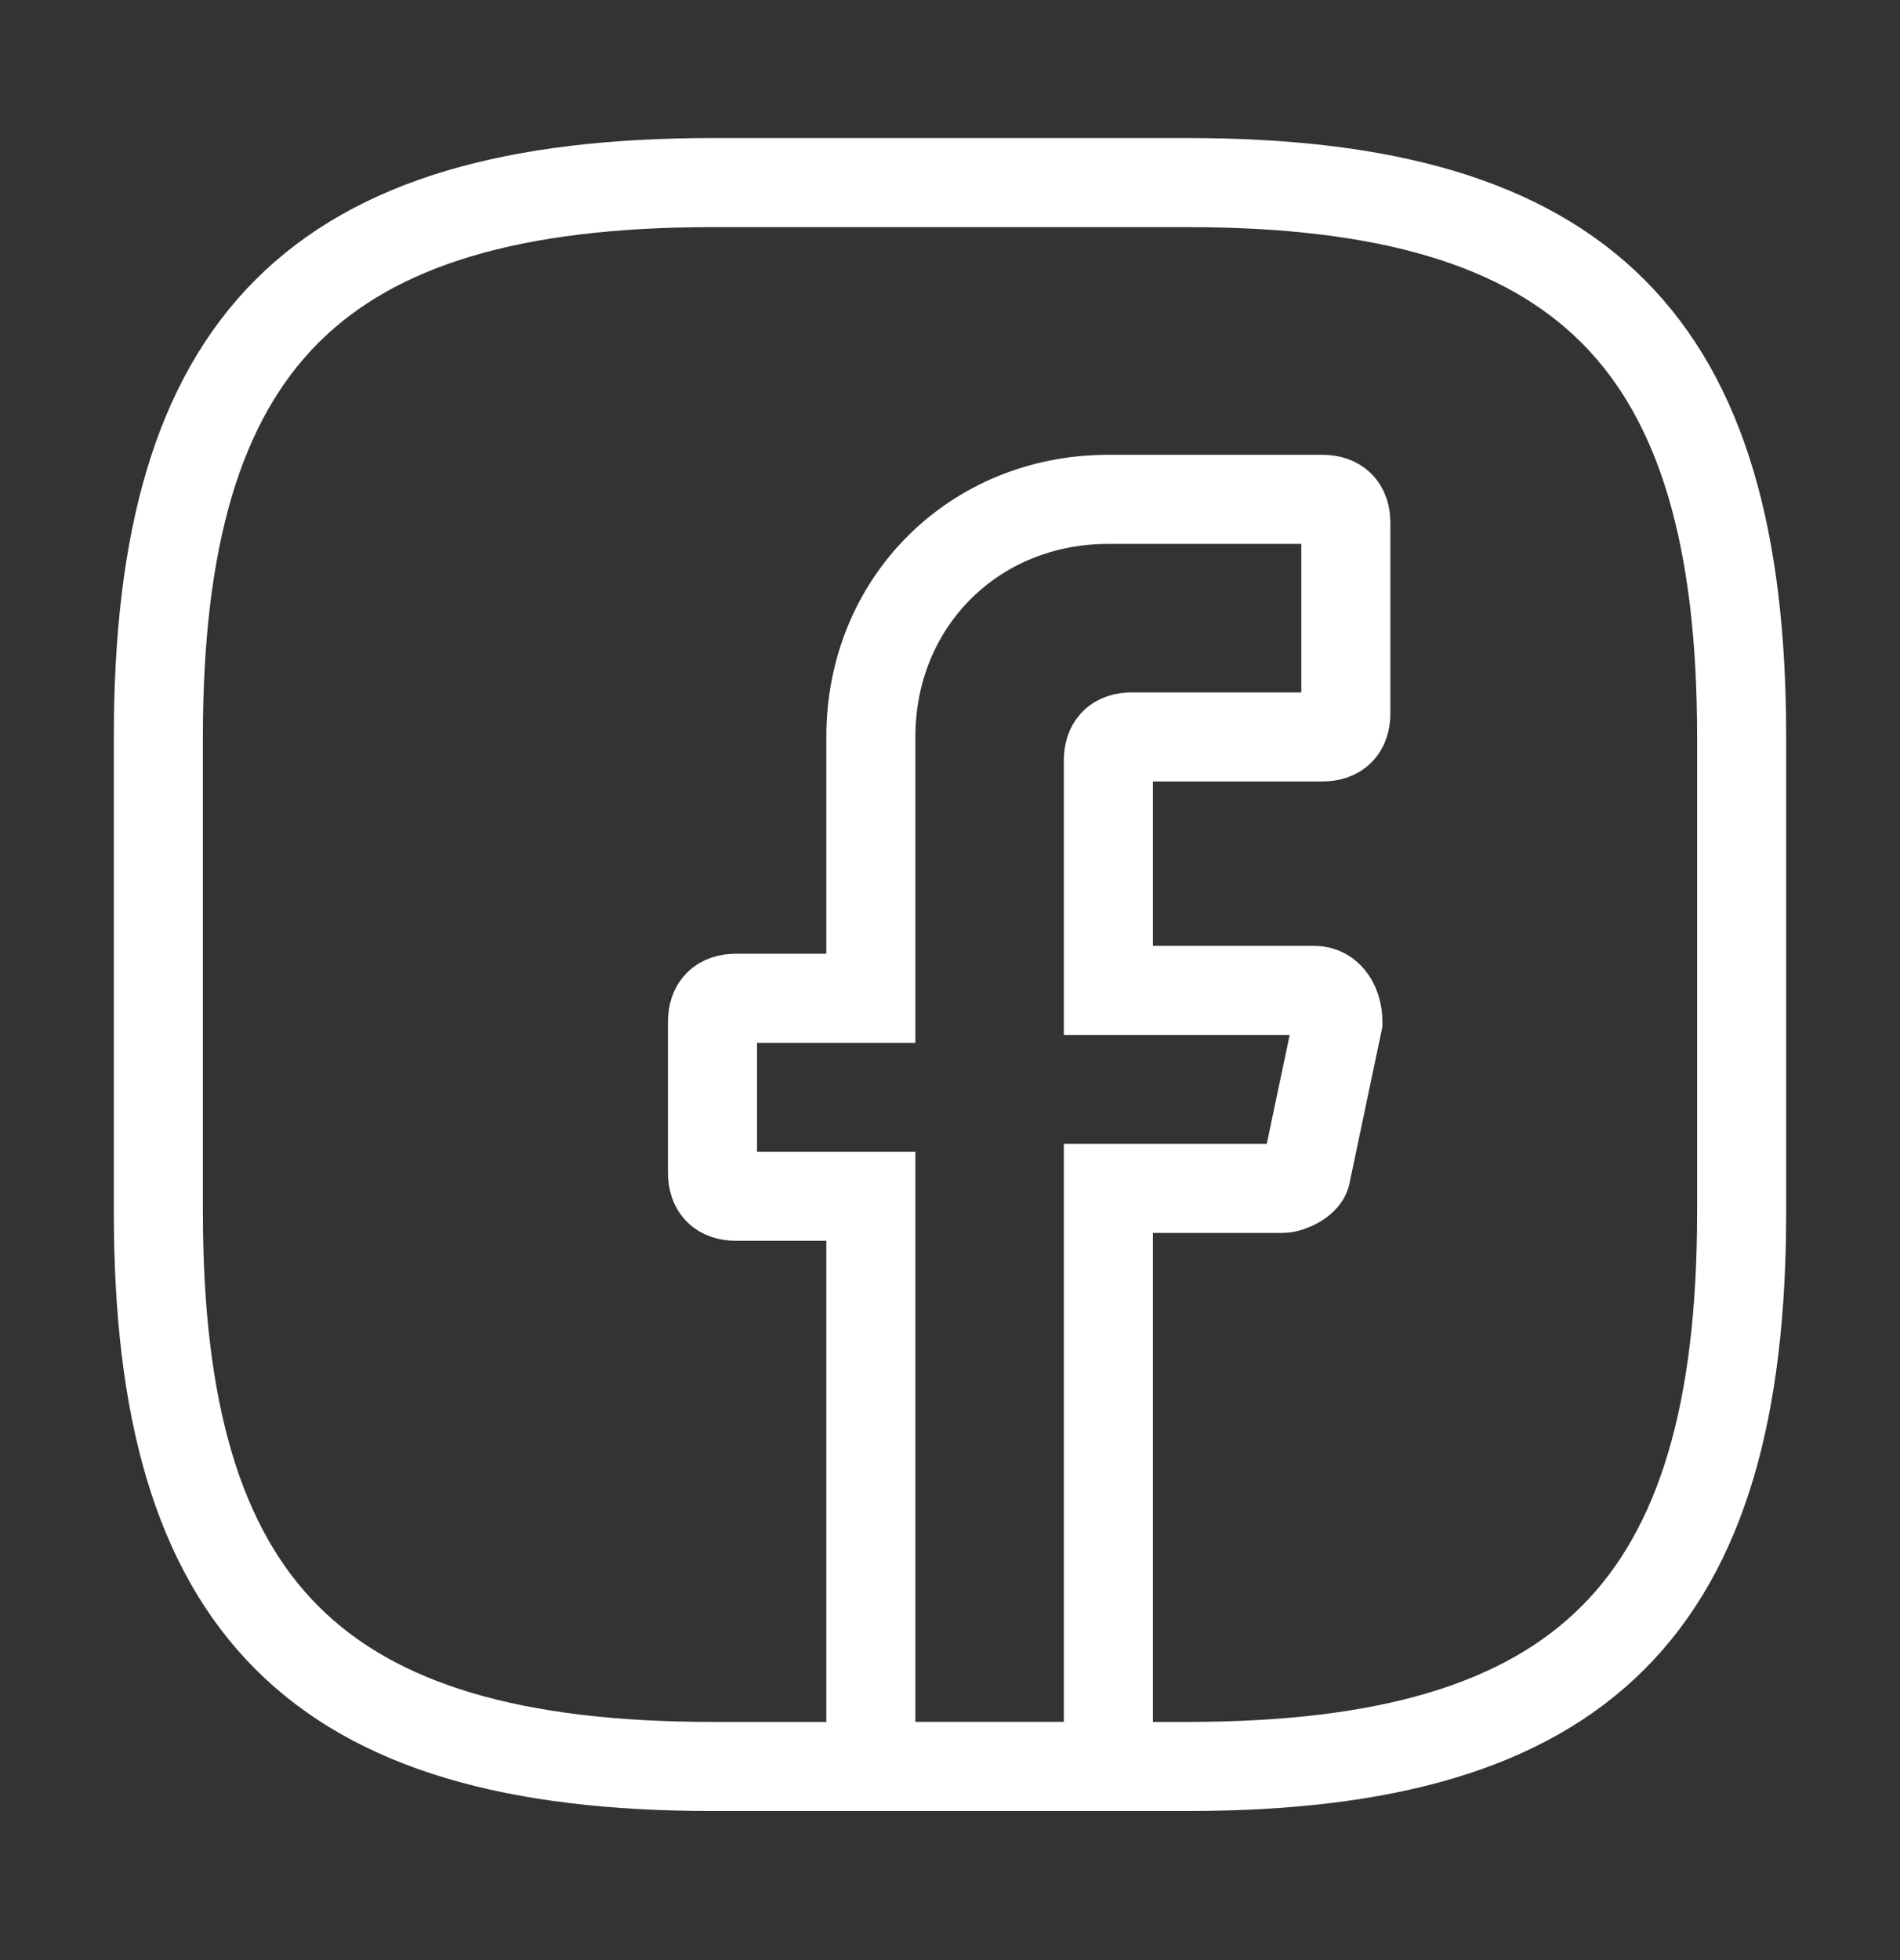
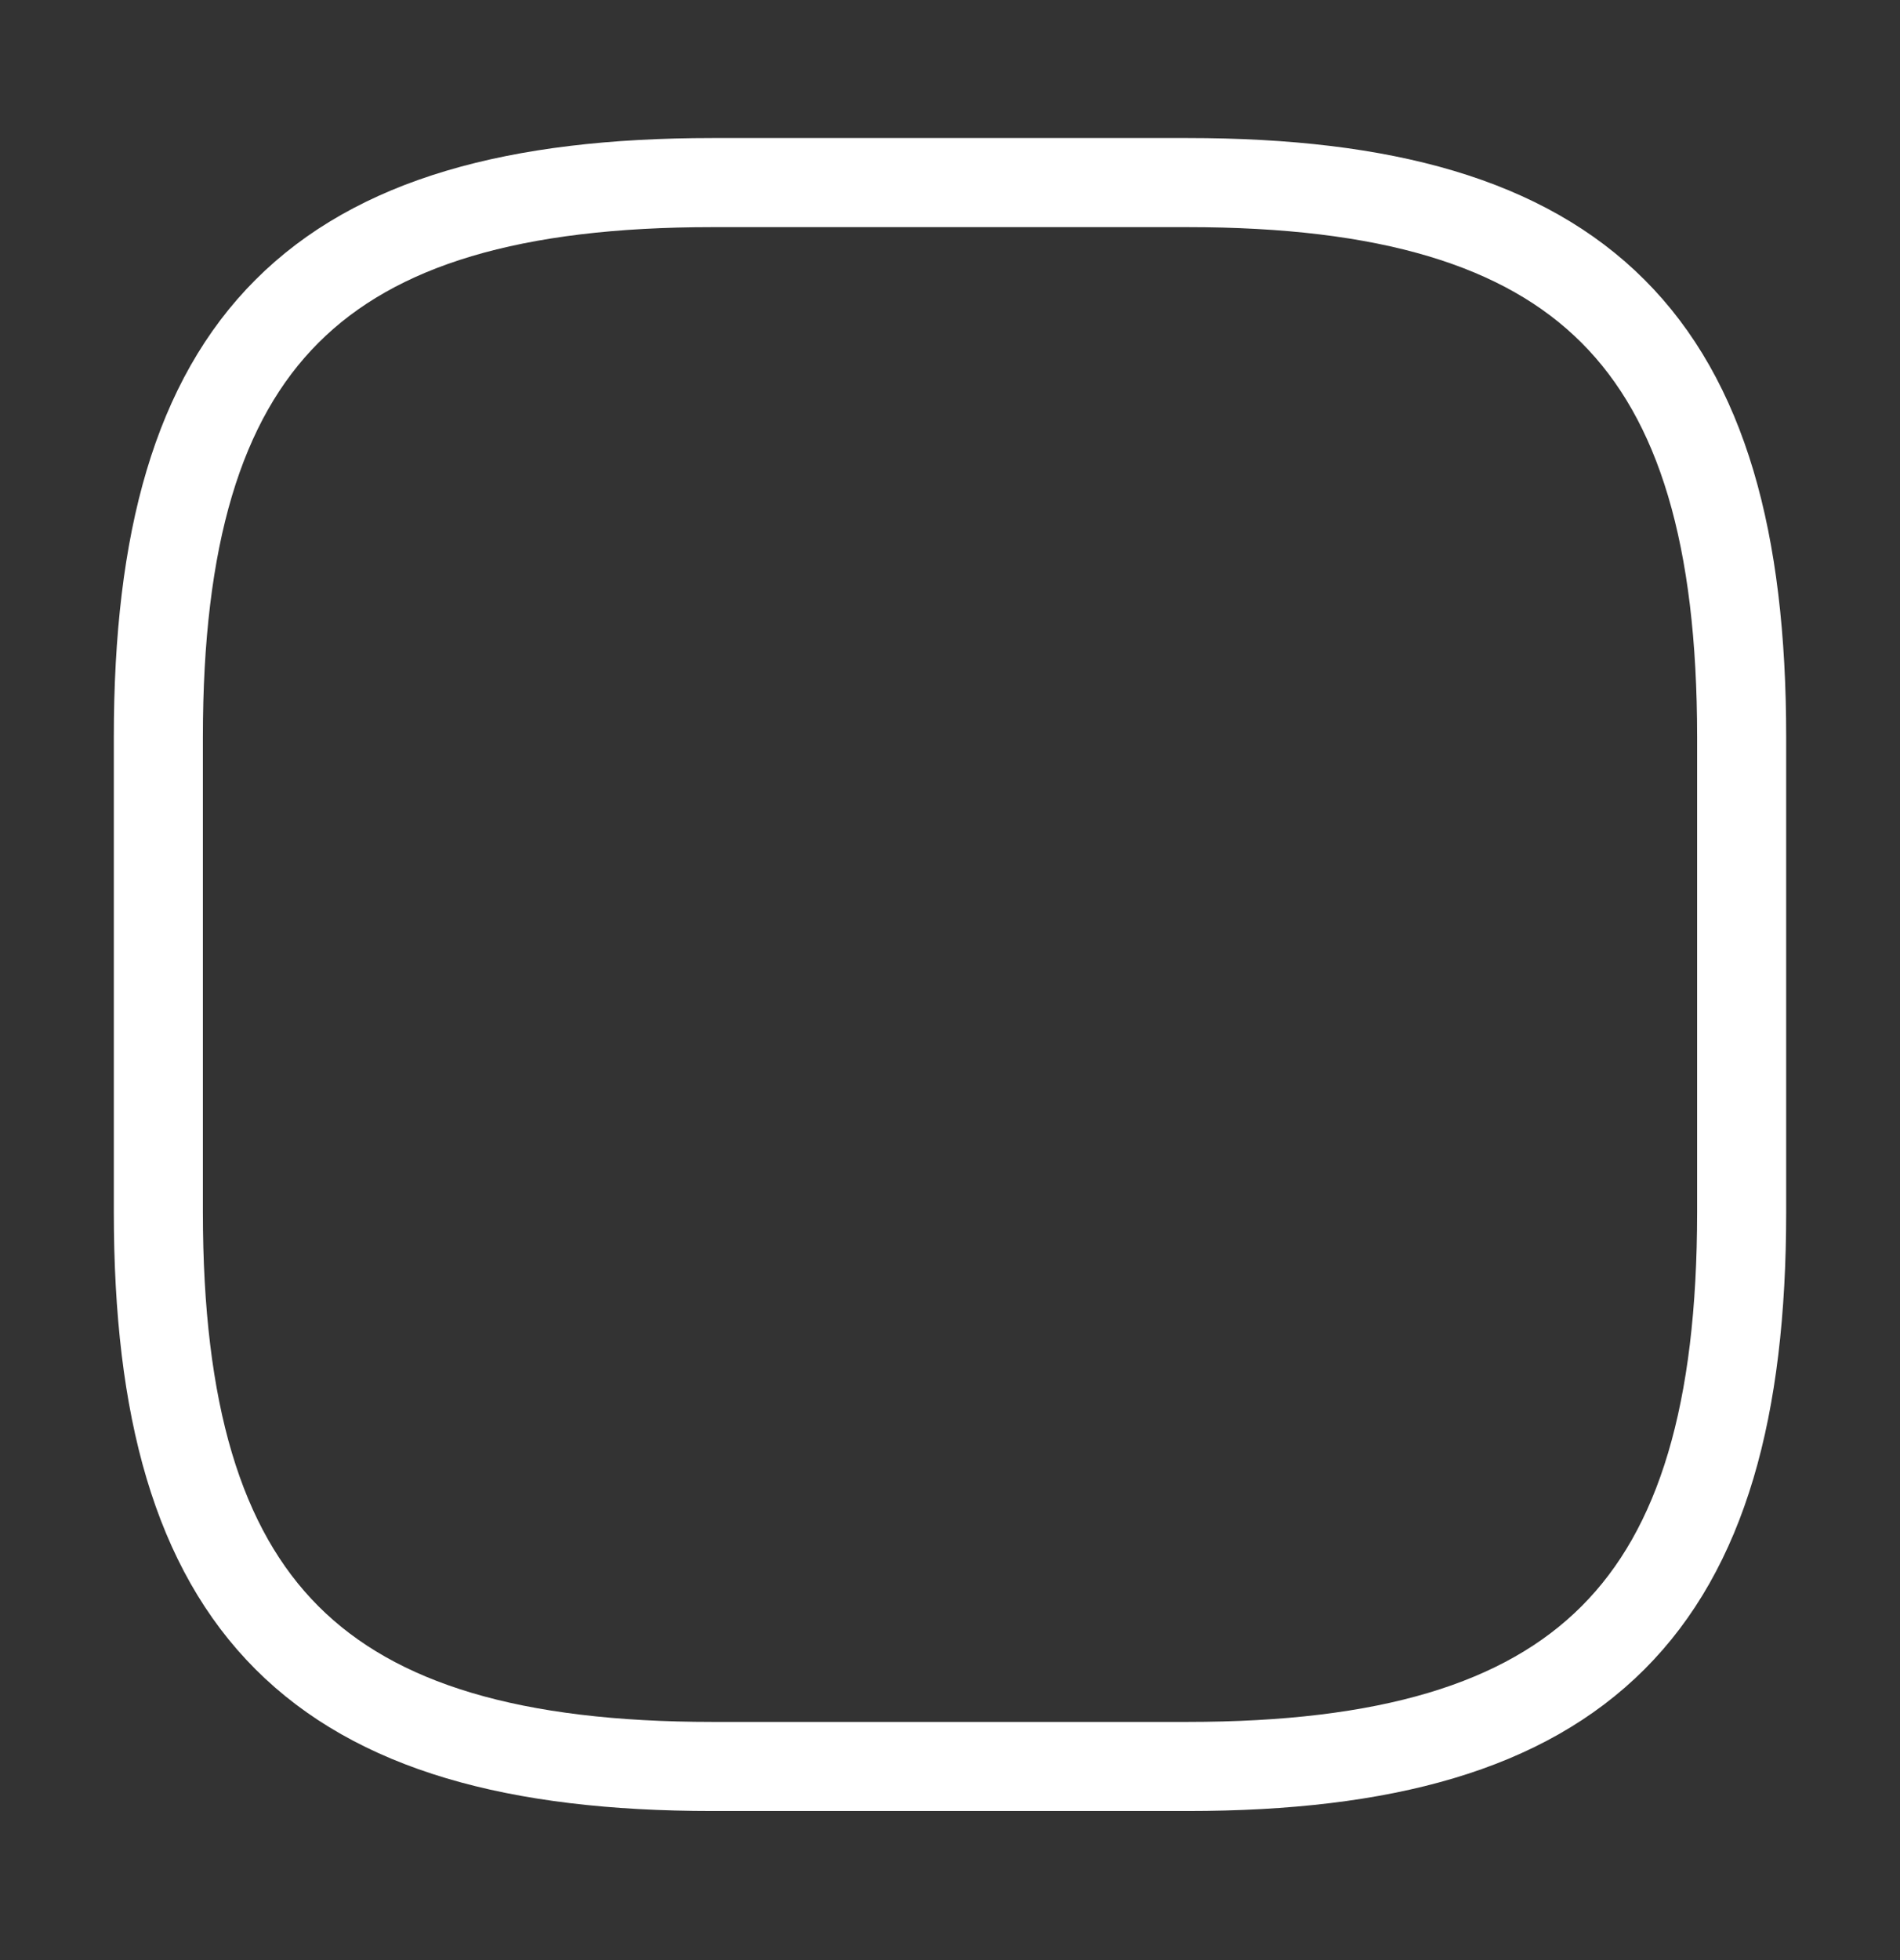
<svg xmlns="http://www.w3.org/2000/svg" width="32" height="33" viewBox="0 0 32 33" fill="none">
  <rect x="0" y="0" width="32" height="33" fill="#333333" stroke="none" />
-   <path d="M18.667 12.807V16.674H22.133C22.4 16.674 22.533 16.94 22.533 17.207L22 19.74C22 19.874 21.733 20.007 21.6 20.007H18.667V29.74H14.667V20.14H12.4C12.133 20.14 12 20.007 12 19.74V17.207C12 16.94 12.133 16.807 12.4 16.807H14.667V12.407C14.667 10.14 16.4 8.407 18.667 8.407H22.267C22.533 8.407 22.667 8.54 22.667 8.807V12.007C22.667 12.274 22.533 12.407 22.267 12.407H19.067C18.8 12.407 18.667 12.54 18.667 12.807Z" stroke="white" stroke-width="1.5" stroke-miterlimit="10" stroke-linecap="round" />
  <path d="M20 29.74H12C5.333 29.74 2.667 27.074 2.667 20.407V12.407C2.667 5.74 5.333 3.074 12 3.074H20C26.667 3.074 29.333 5.74 29.333 12.407V20.407C29.333 27.074 26.667 29.74 20 29.74Z" stroke="white" stroke-width="1.5" stroke-linecap="round" stroke-linejoin="round" />
</svg>